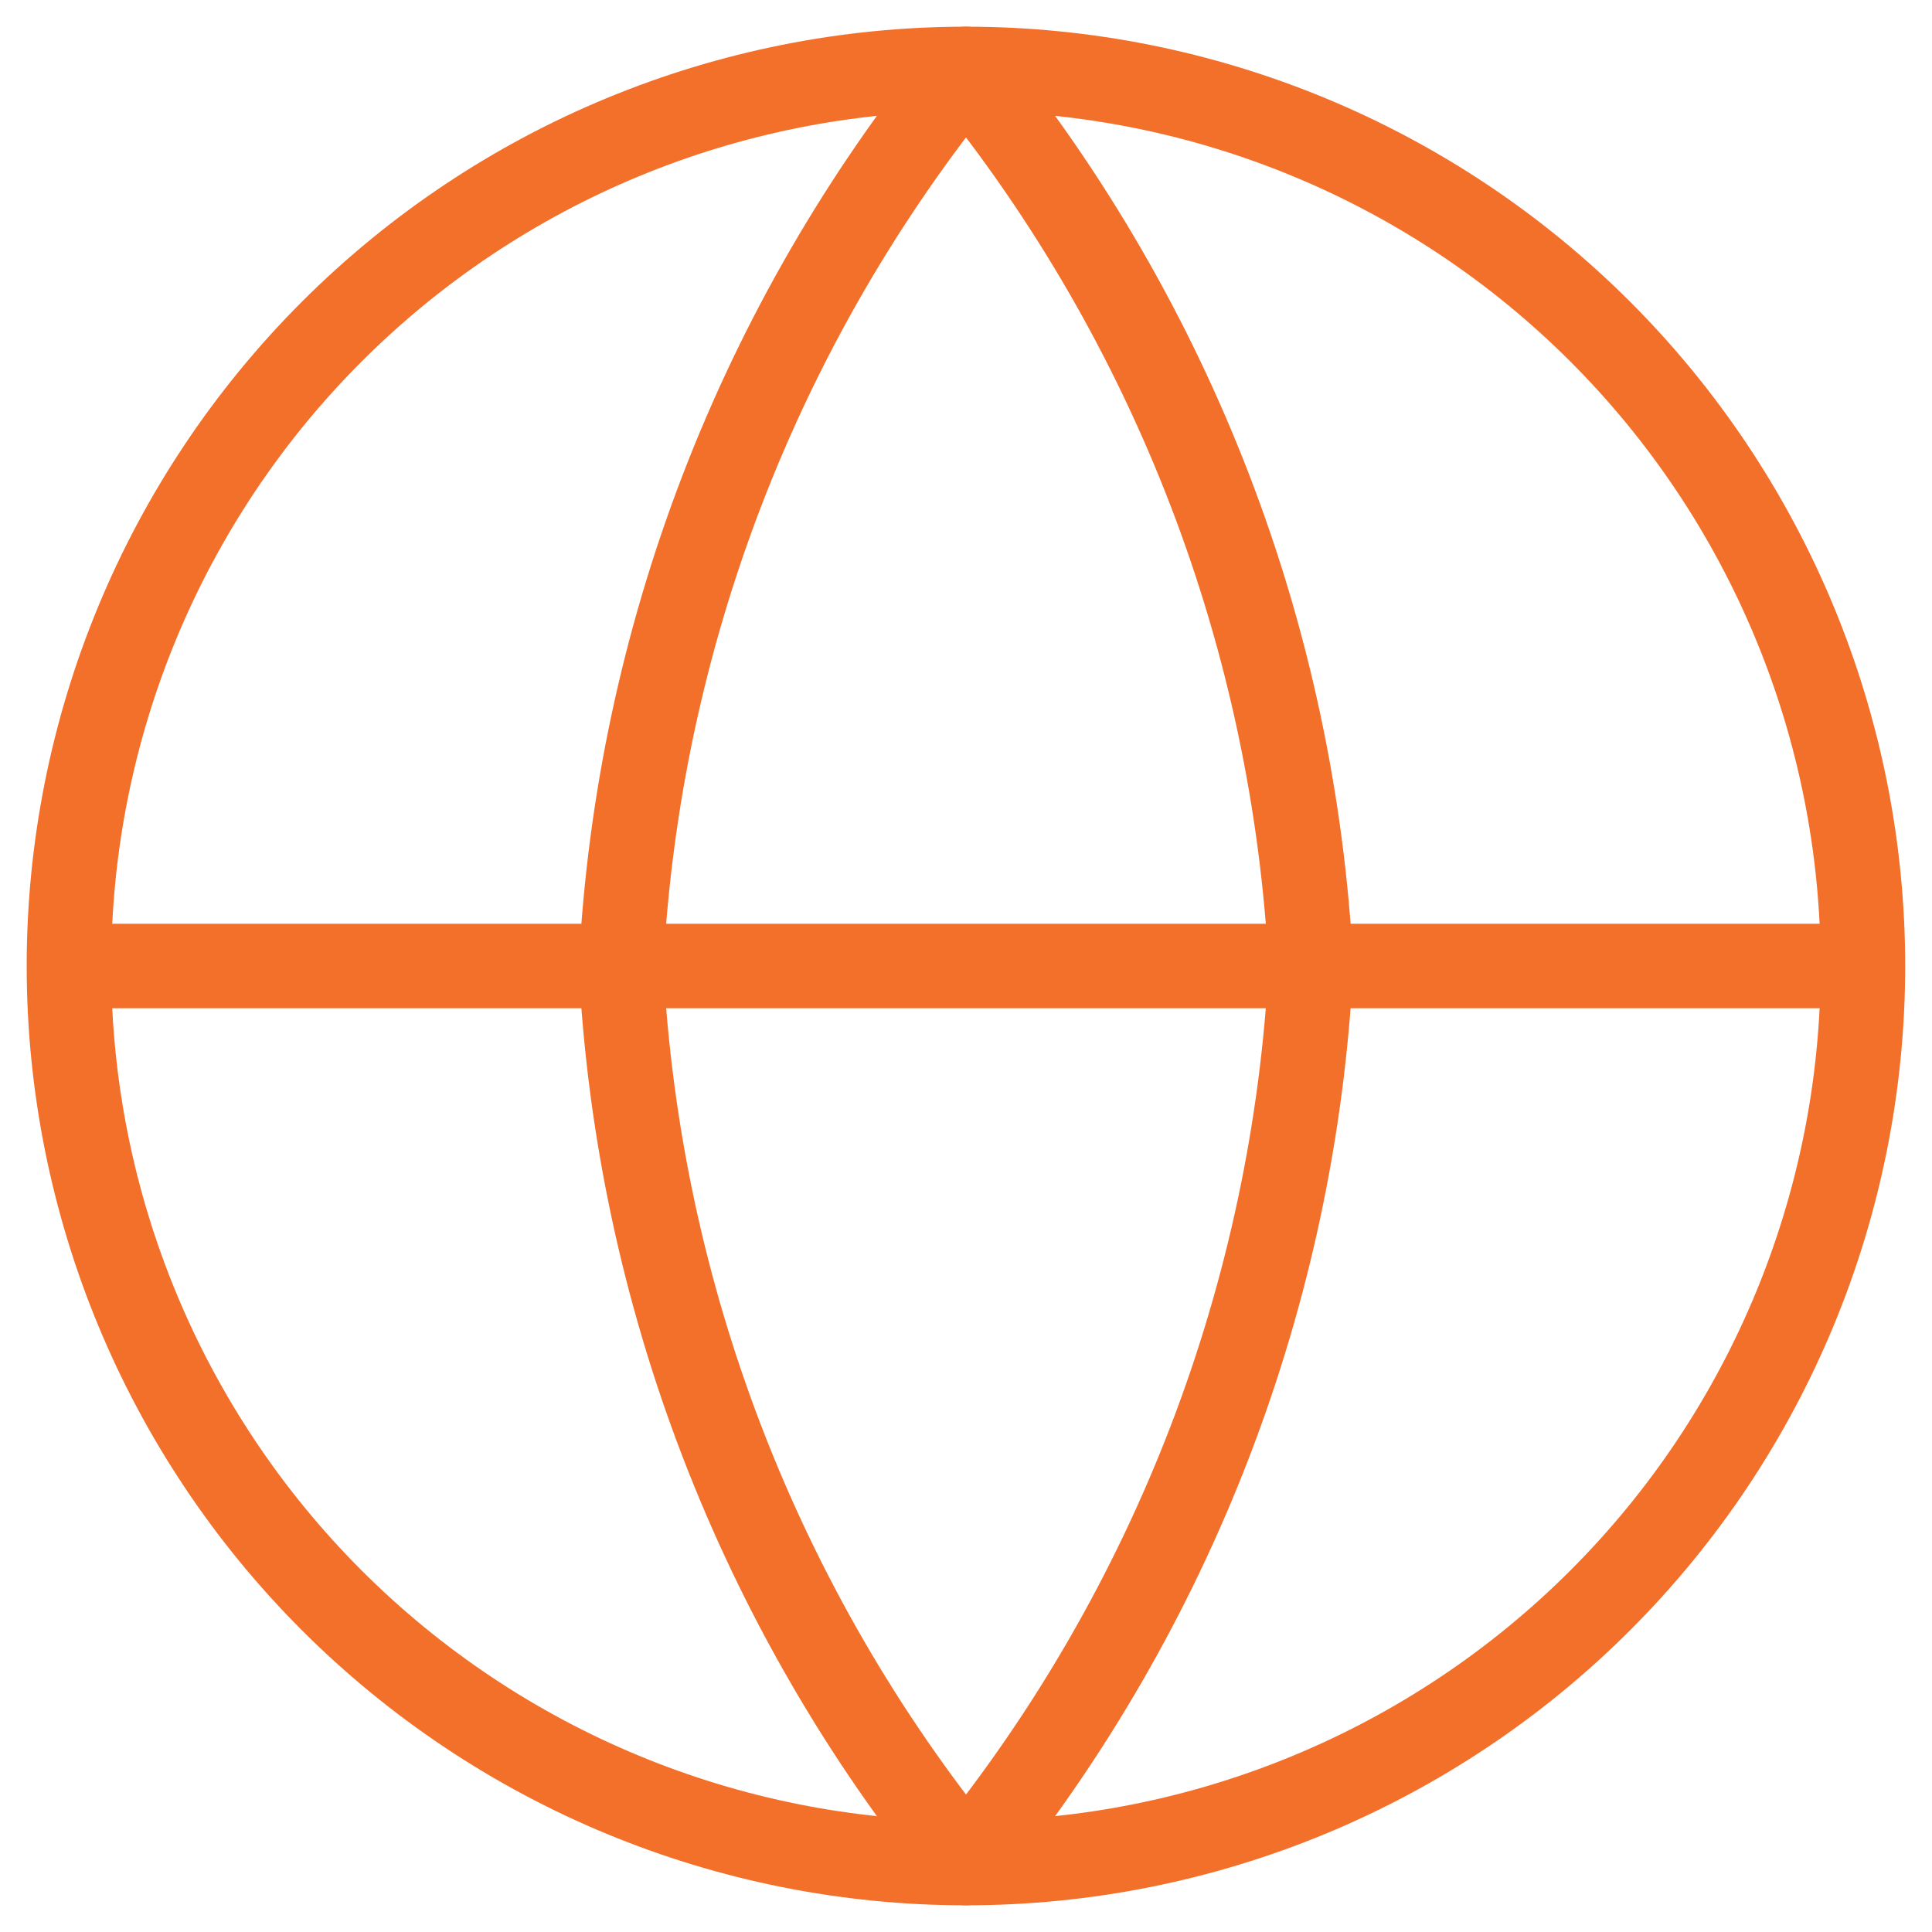
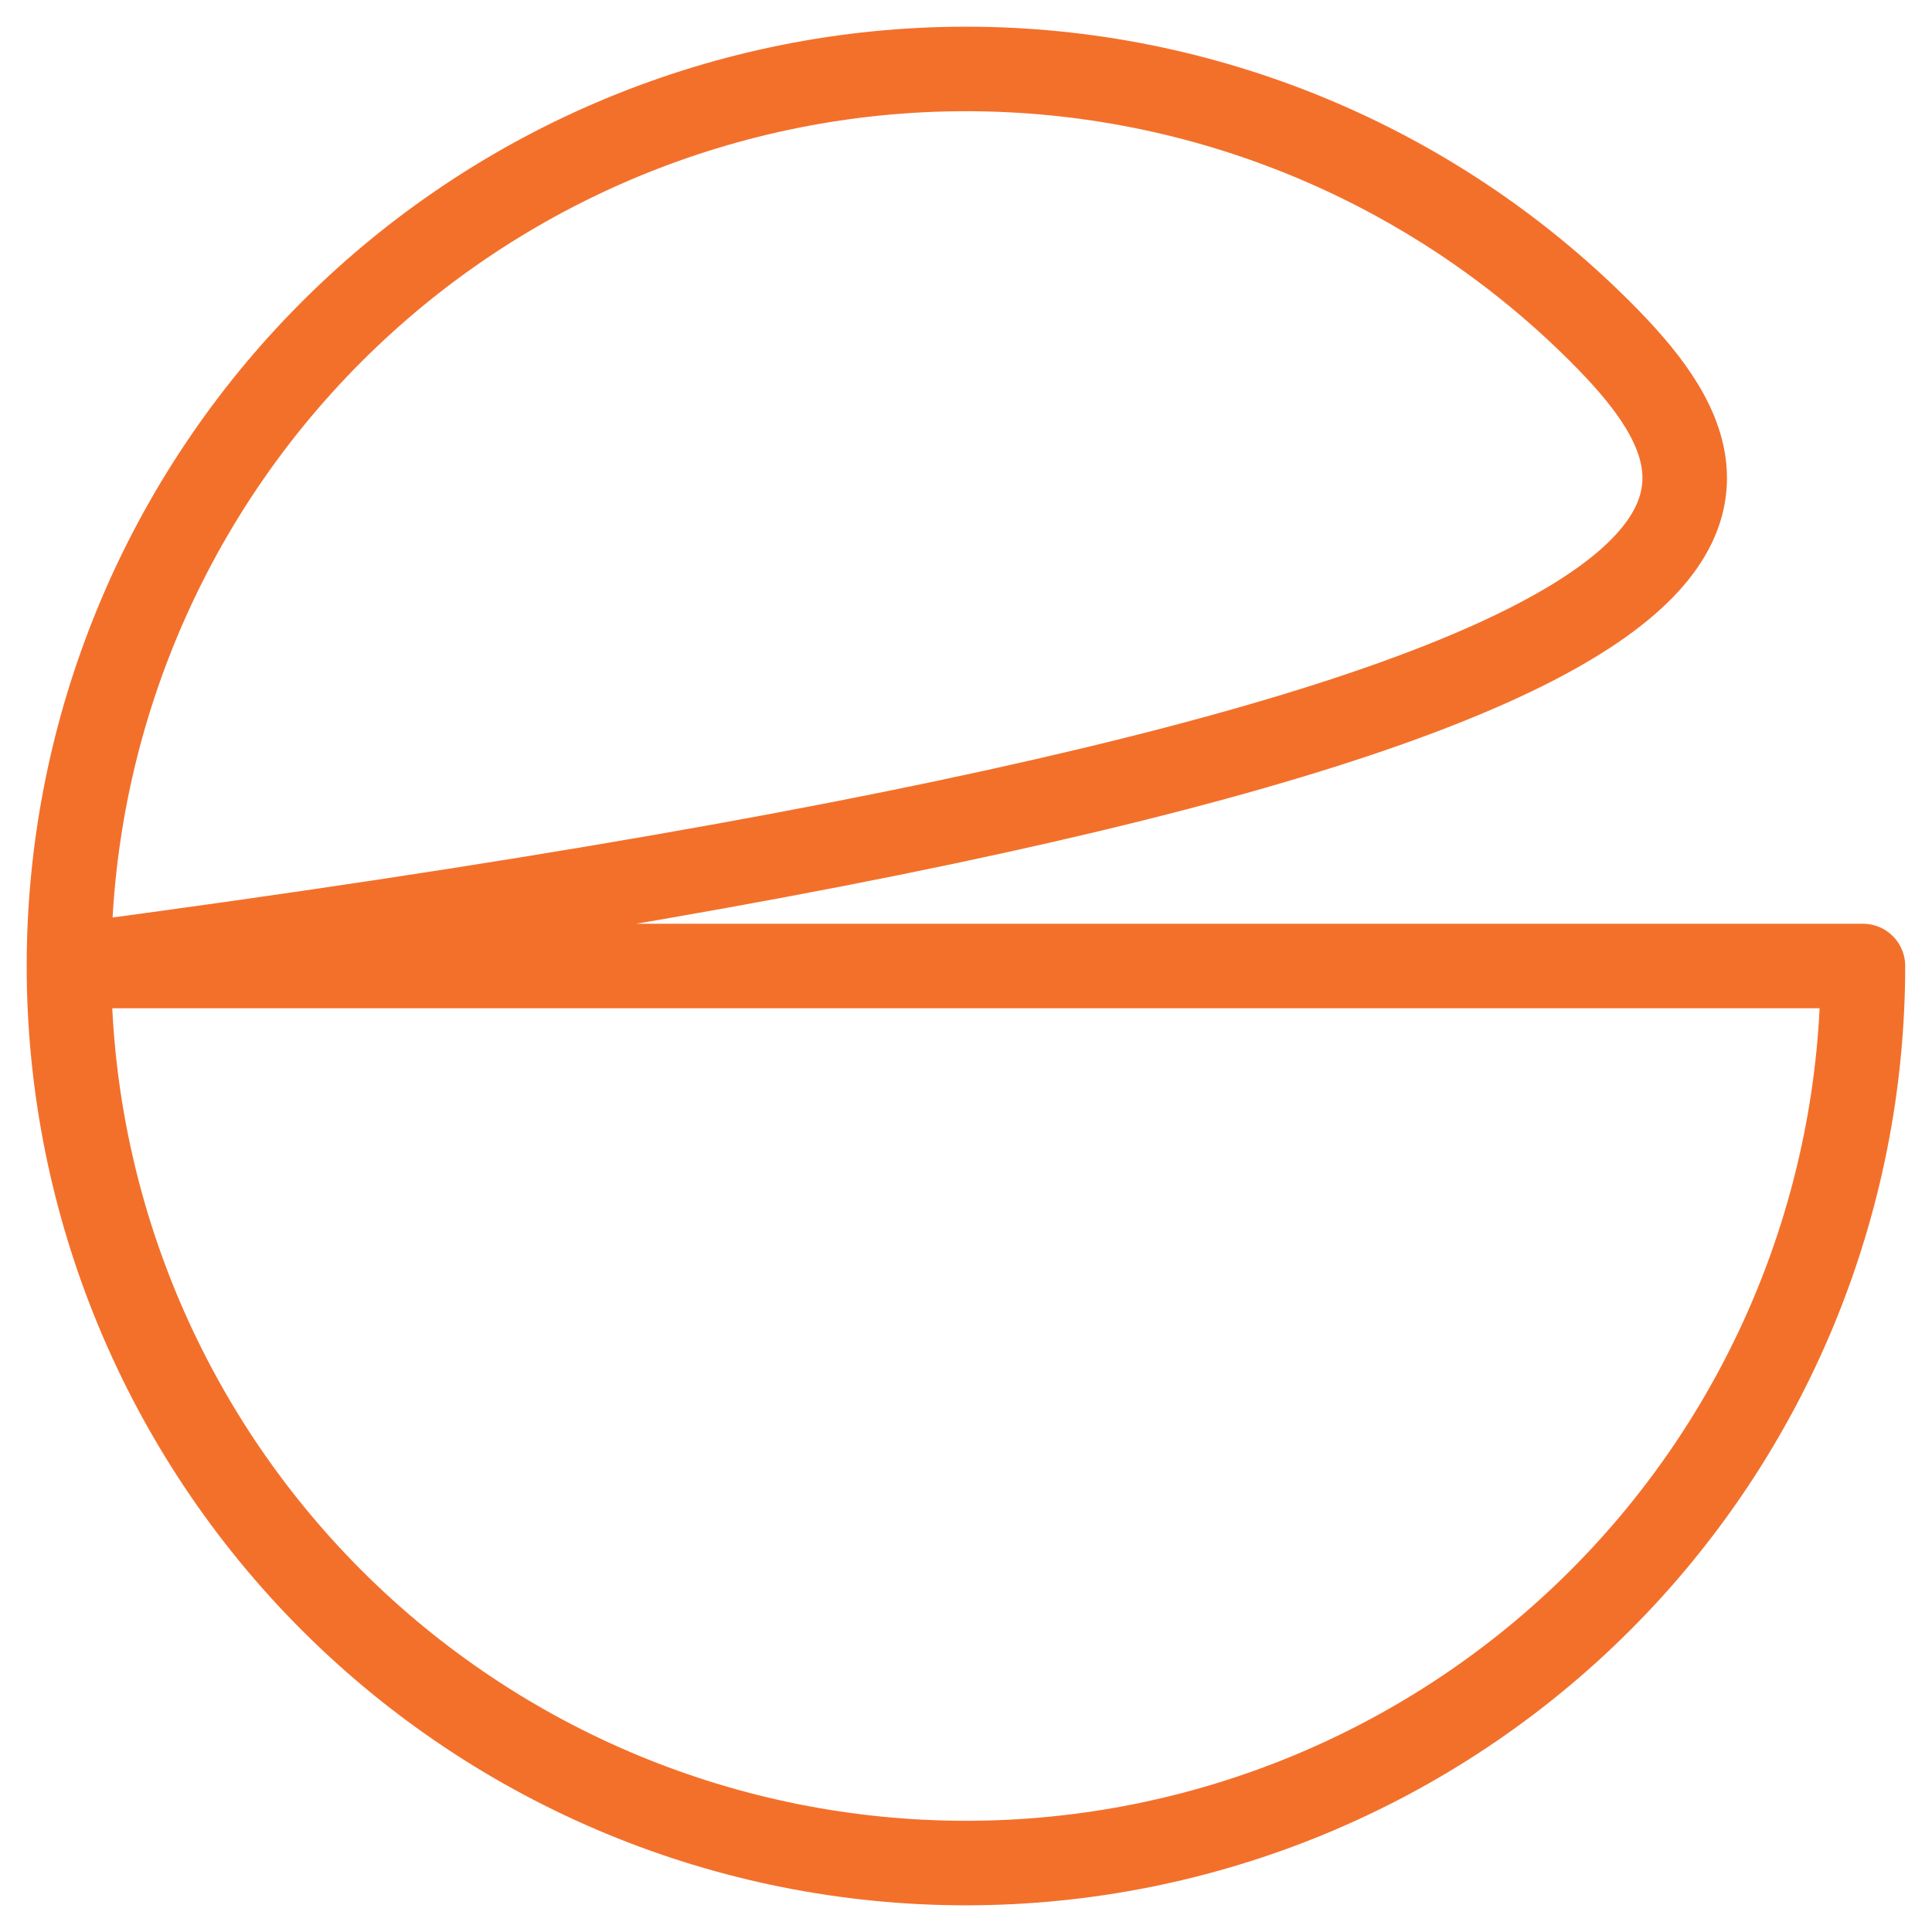
<svg xmlns="http://www.w3.org/2000/svg" width="16" height="16" viewBox="0 0 16 16" fill="none">
  <g clip-path="url(#clip0_99_1163)">
-     <path d="M15.428 8C15.428 9.97 14.646 11.86 13.253 13.253C11.86 14.646 9.97 15.429 8 15.429C6.03 15.429 4.14 14.646 2.747 13.253C1.354 11.86 0.571 9.97 0.571 8M15.428 8C15.428 6.03 14.646 4.14 13.253 2.747C11.86 1.354 9.97 0.571 8 0.571C6.03 0.571 4.14 1.354 2.747 2.747C1.354 4.14 0.571 6.03 0.571 8M15.428 8H0.571" stroke="#F3702B" stroke-width="0.7" stroke-linecap="round" stroke-linejoin="round" />
-     <path d="M10.857 8C10.716 10.716 9.716 13.318 8 15.429C6.284 13.318 5.283 10.716 5.143 8C5.283 5.283 6.284 2.682 8 0.571C9.716 2.682 10.716 5.283 10.857 8Z" stroke="#F3702B" stroke-width="0.7" stroke-linecap="round" stroke-linejoin="round" />
+     <path d="M15.428 8C15.428 9.97 14.646 11.86 13.253 13.253C11.86 14.646 9.97 15.429 8 15.429C6.03 15.429 4.14 14.646 2.747 13.253C1.354 11.86 0.571 9.97 0.571 8C15.428 6.03 14.646 4.14 13.253 2.747C11.86 1.354 9.97 0.571 8 0.571C6.03 0.571 4.14 1.354 2.747 2.747C1.354 4.14 0.571 6.03 0.571 8M15.428 8H0.571" stroke="#F3702B" stroke-width="0.7" stroke-linecap="round" stroke-linejoin="round" />
  </g>
  <defs>
    <clipPath id="clip0_99_1163">
      <rect width="16" height="16" fill="white" />
    </clipPath>
  </defs>
</svg>